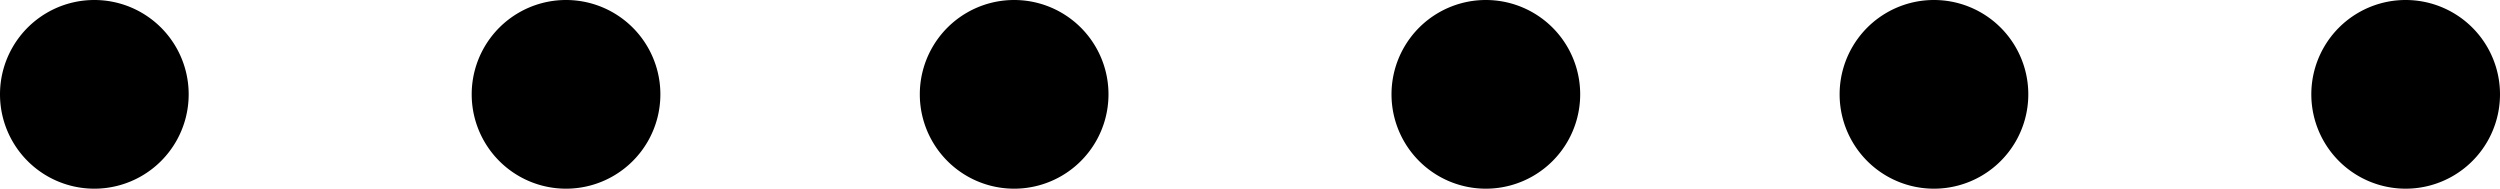
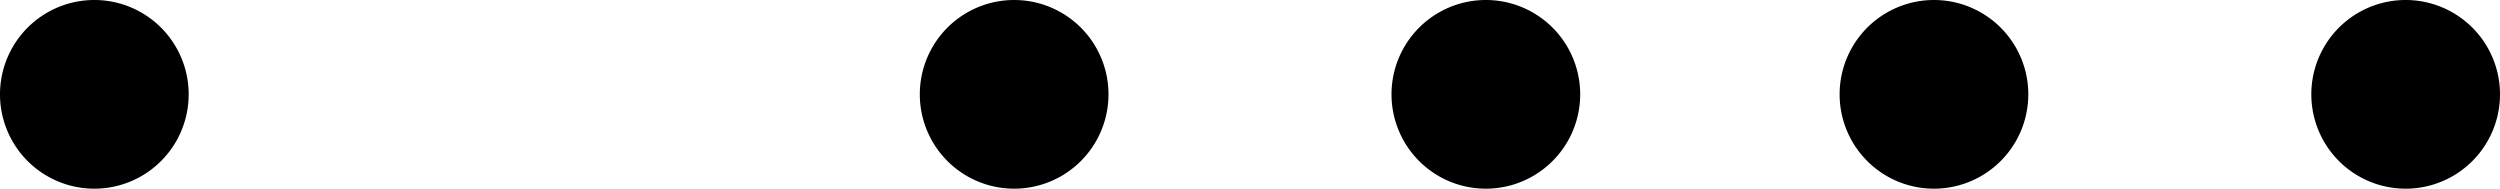
<svg xmlns="http://www.w3.org/2000/svg" width="106" height="8" viewBox="0 0 106 8">
-   <path fill="#000" fill-rule="evenodd" d="M4 8a4 4 0 1 1 0-8 4 4 0 0 1 0 8zm20 0a4 4 0 1 1 0-8 4 4 0 0 1 0 8zm19 0a4 4 0 1 1 0-8 4 4 0 0 1 0 8zm20 0a4 4 0 1 1 0-8 4 4 0 0 1 0 8zm19 0a4 4 0 1 1 0-8 4 4 0 0 1 0 8zm20 0a4 4 0 1 1 0-8 4 4 0 0 1 0 8z" />
+   <path fill="#000" fill-rule="evenodd" d="M4 8a4 4 0 1 1 0-8 4 4 0 0 1 0 8zm20 0zm19 0a4 4 0 1 1 0-8 4 4 0 0 1 0 8zm20 0a4 4 0 1 1 0-8 4 4 0 0 1 0 8zm19 0a4 4 0 1 1 0-8 4 4 0 0 1 0 8zm20 0a4 4 0 1 1 0-8 4 4 0 0 1 0 8z" />
</svg>